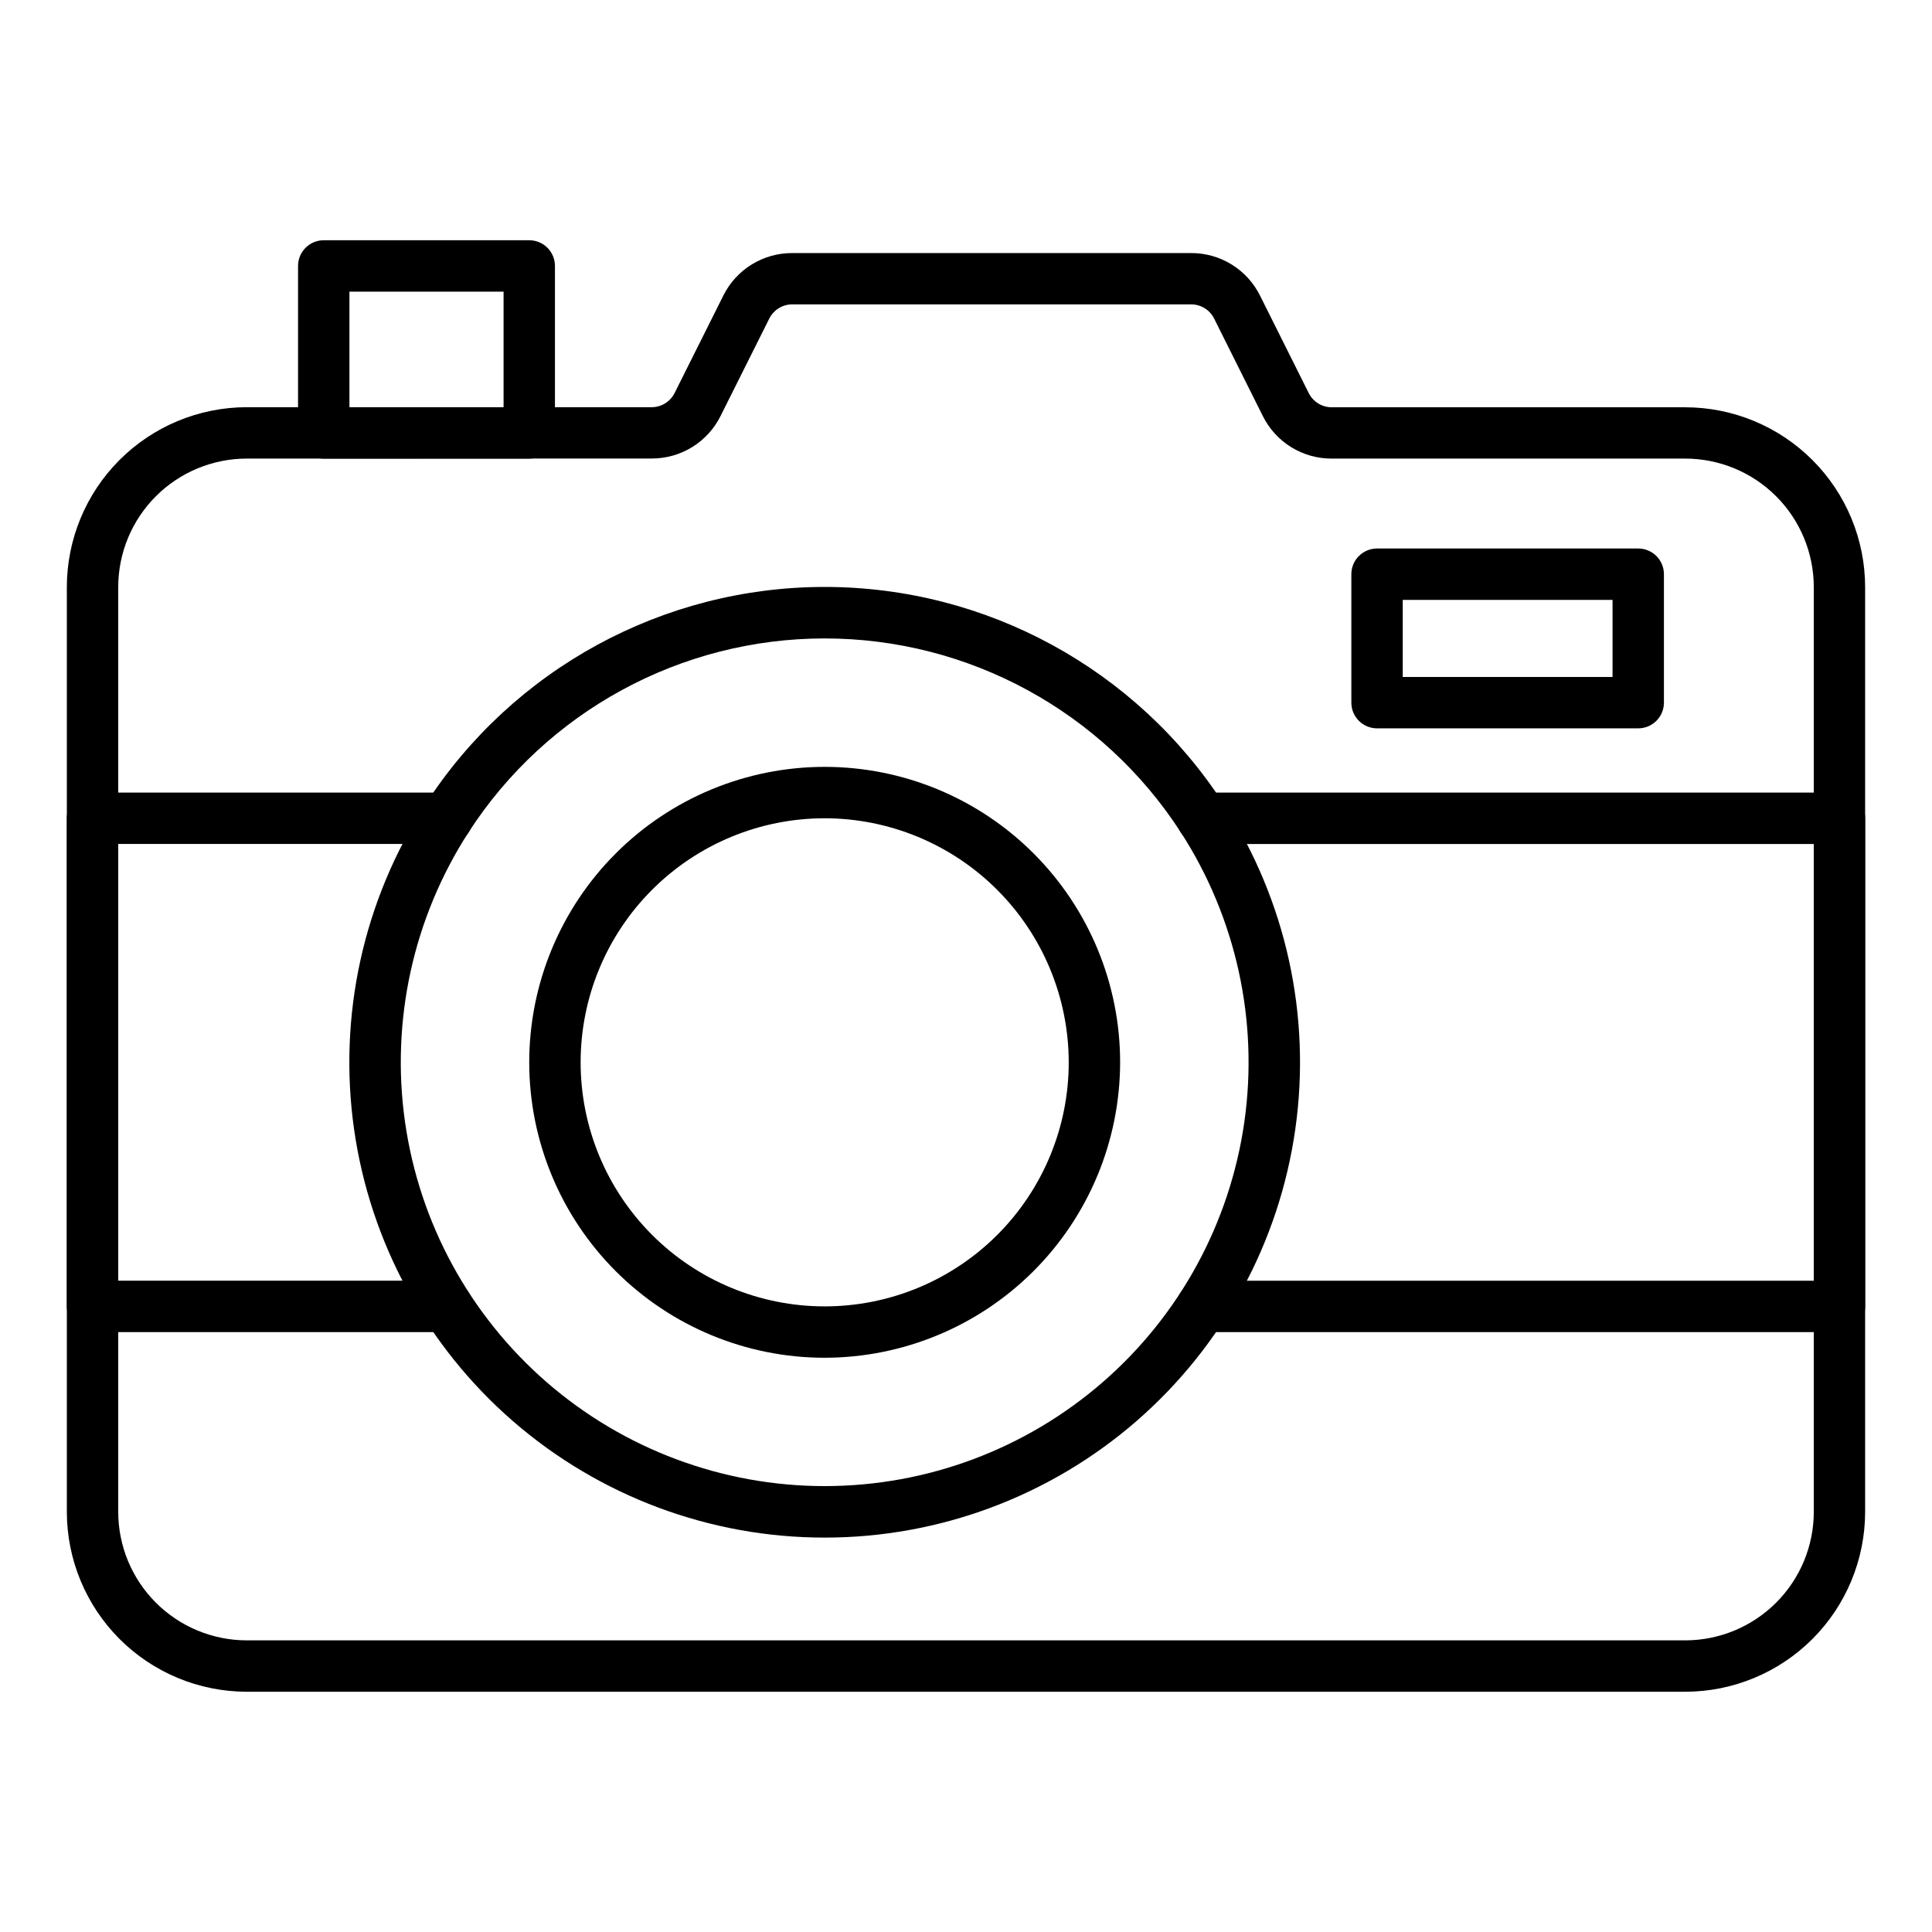
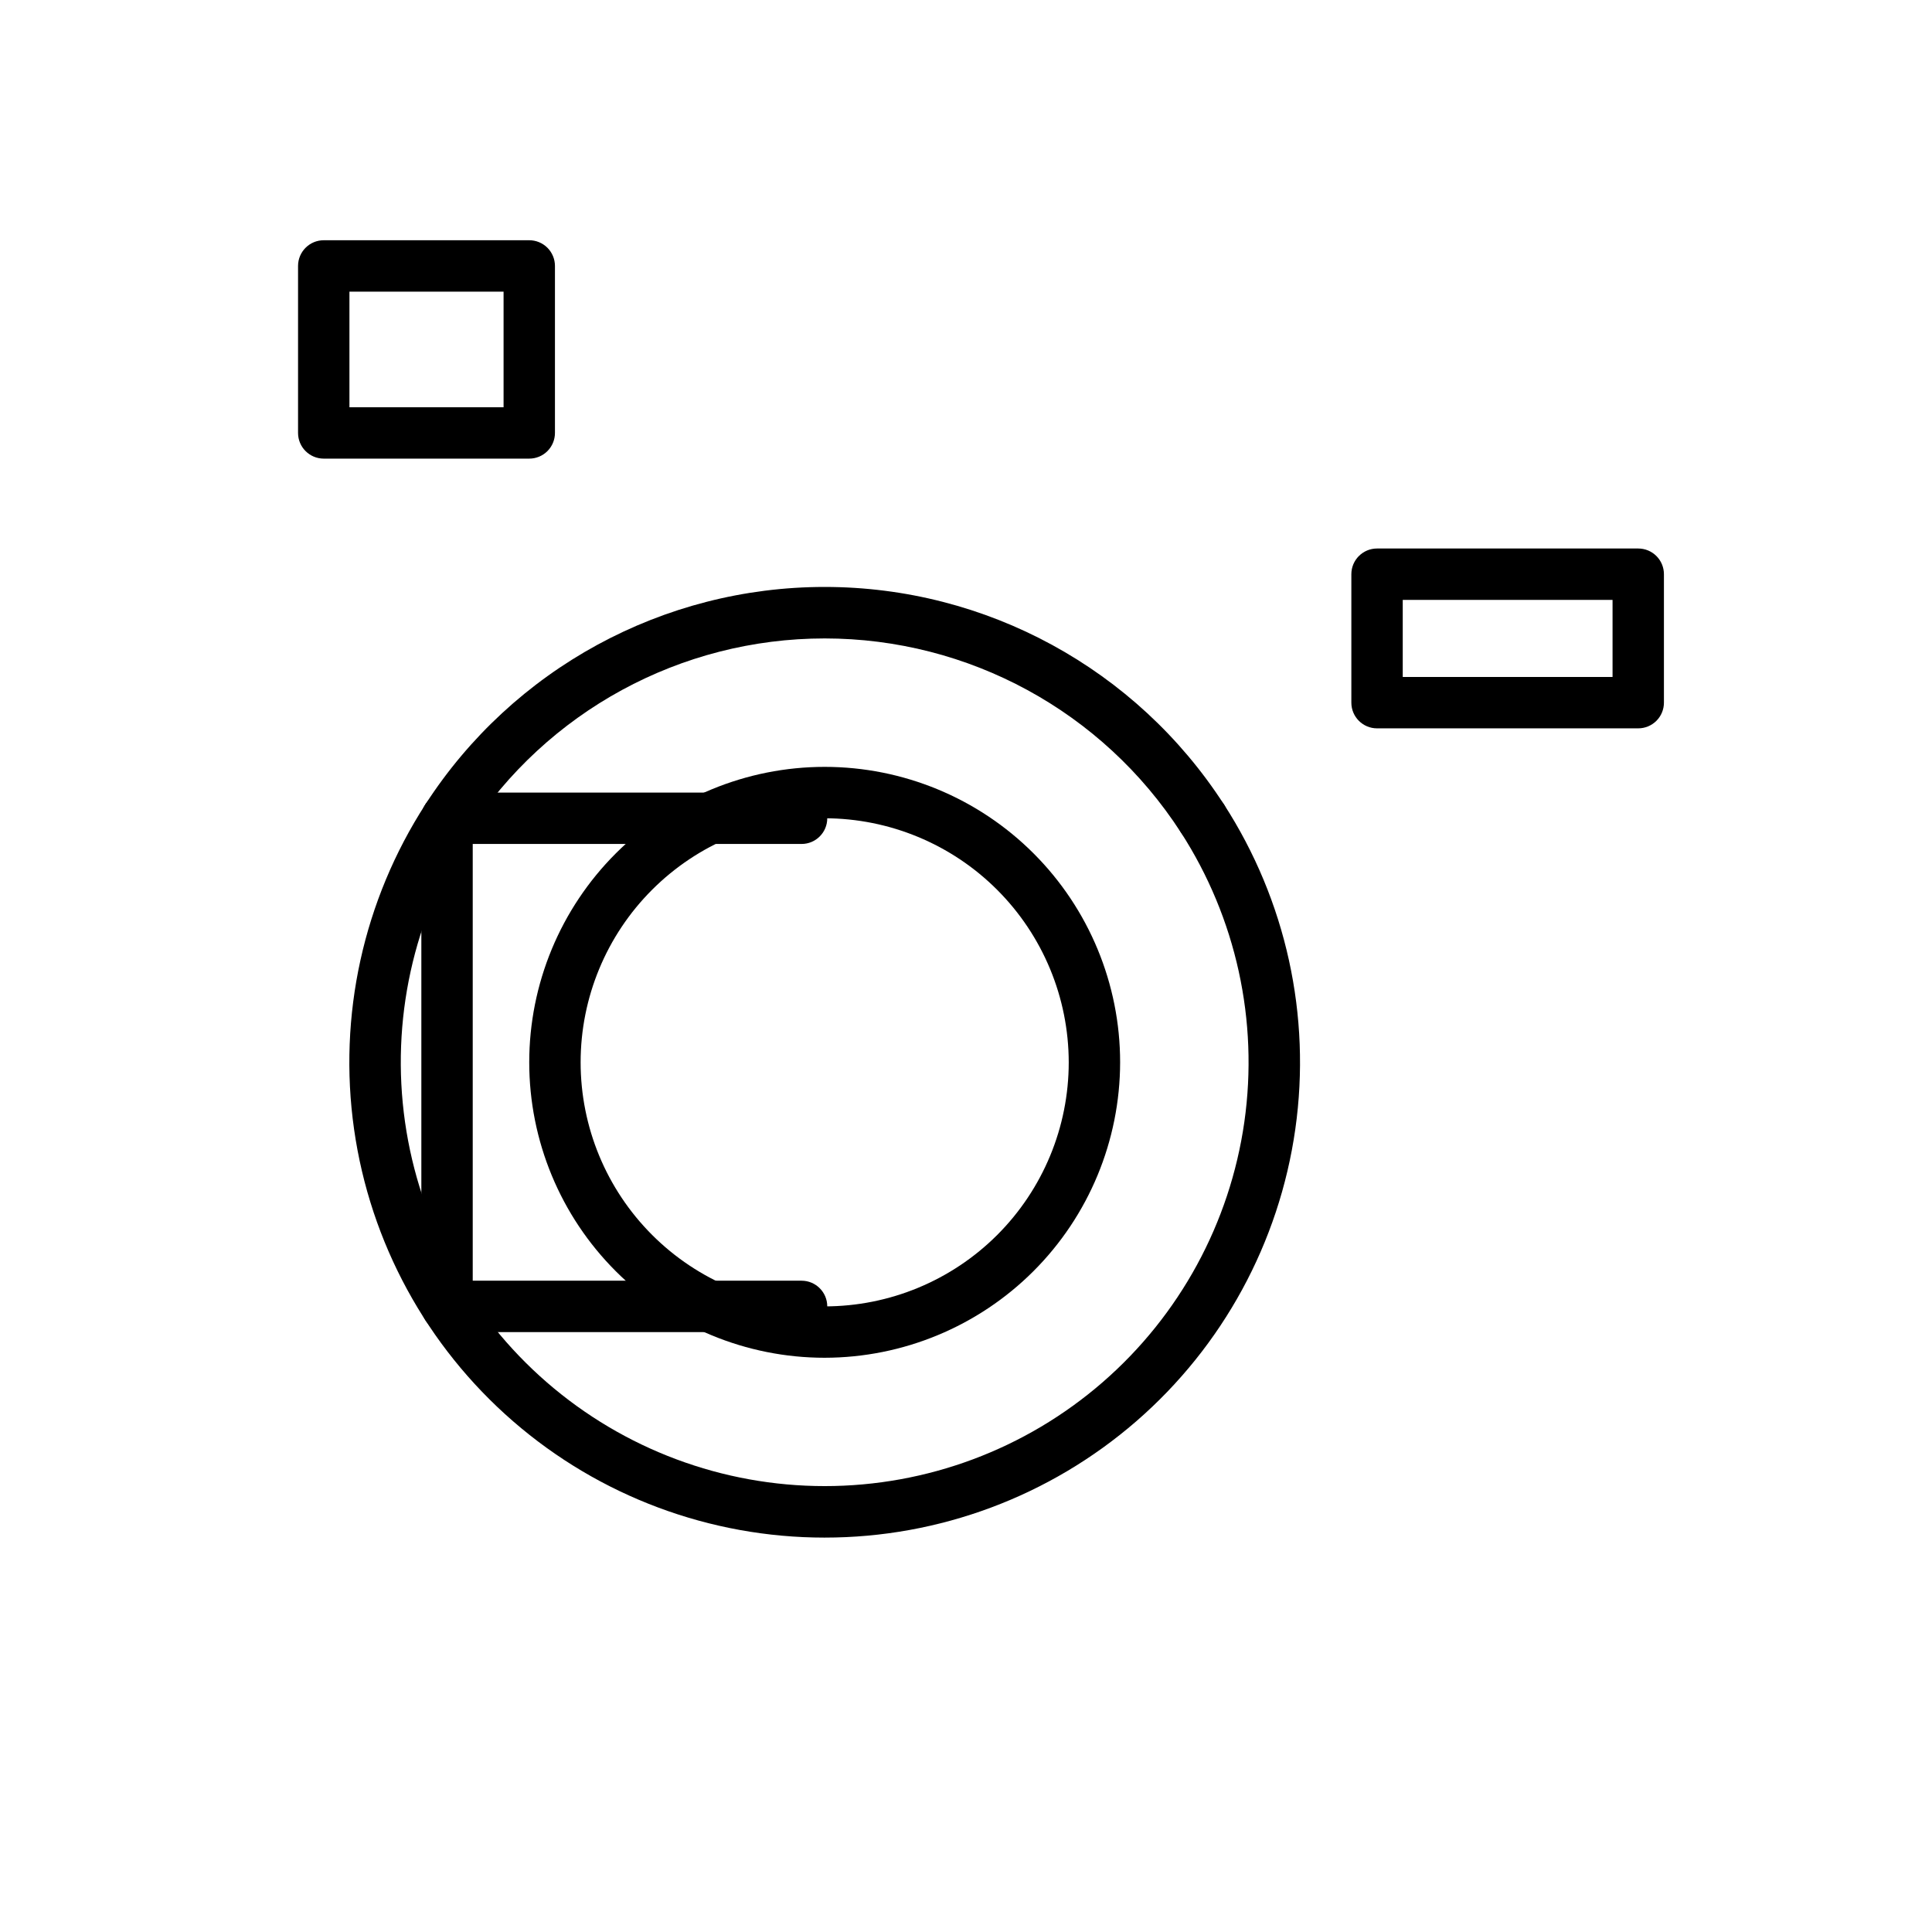
<svg xmlns="http://www.w3.org/2000/svg" fill="#000000" width="800px" height="800px" version="1.1" viewBox="144 144 512 512">
  <g>
-     <path d="m590.63 592.33h-381.26c-12.633-0.016-24.746-5.039-33.684-13.977-8.934-8.934-13.957-21.047-13.973-33.684v-245.1 0.004c0.016-12.637 5.039-24.75 13.973-33.684 8.938-8.934 21.051-13.961 33.684-13.977h107.32c2.578 0 4.938-1.457 6.09-3.762l12.902-25.797h-0.004c1.688-3.402 4.293-6.262 7.519-8.258 3.231-1.996 6.953-3.043 10.75-3.031h105.71c3.797-0.012 7.519 1.035 10.75 3.031 3.227 1.996 5.832 4.856 7.519 8.258l12.902 25.816c1.152 2.305 3.508 3.762 6.086 3.766h93.707c12.637 0.012 24.75 5.039 33.684 13.973 8.934 8.934 13.961 21.047 13.973 33.684v245.1c-0.02 12.629-5.047 24.738-13.98 33.668-8.934 8.93-21.043 13.953-33.676 13.969zm-381.26-326.8c-9.023 0.012-17.676 3.602-24.059 9.984-6.383 6.379-9.973 15.031-9.98 24.059v245.1-0.004c0.008 9.027 3.598 17.68 9.98 24.059 6.383 6.383 15.035 9.973 24.059 9.984h381.26c9.023-0.012 17.676-3.602 24.059-9.984 6.383-6.379 9.973-15.031 9.984-24.059v-245.1 0.004c-0.012-9.027-3.602-17.68-9.984-24.059-6.383-6.383-15.035-9.973-24.059-9.984h-93.707c-3.797 0.016-7.519-1.035-10.75-3.031-3.227-1.996-5.832-4.856-7.519-8.258l-12.898-25.816c-1.152-2.305-3.512-3.762-6.09-3.766h-105.71c-2.578 0.004-4.938 1.461-6.09 3.766l-12.902 25.797h0.004c-1.688 3.402-4.293 6.262-7.519 8.258-3.231 1.992-6.953 3.043-10.75 3.031z" />
    <path d="m284.26 265.54h-54.465c-3.762 0-6.809-3.047-6.809-6.809v-44.254c0-3.758 3.047-6.809 6.809-6.809h54.465c1.805 0 3.539 0.719 4.816 1.996 1.273 1.277 1.992 3.008 1.992 4.812v44.254c0 1.809-0.719 3.539-1.992 4.816-1.277 1.277-3.012 1.992-4.816 1.992zm-47.656-13.617h40.848v-30.637h-40.848z" />
-     <path d="m262.47 497.02h-93.953c-3.762 0-6.809-3.047-6.809-6.809v-129.36c0-3.762 3.047-6.809 6.809-6.809h93.953c3.758 0 6.809 3.047 6.809 6.809 0 3.758-3.051 6.809-6.809 6.809h-87.145v115.74h87.145c3.758 0 6.809 3.051 6.809 6.809 0 3.762-3.051 6.809-6.809 6.809z" />
-     <path d="m631.48 497.02h-168.85c-3.758 0-6.809-3.047-6.809-6.809 0-3.758 3.051-6.809 6.809-6.809h162.04v-115.74h-162.04c-3.758 0-6.809-3.051-6.809-6.809 0-3.762 3.051-6.809 6.809-6.809h168.85c1.805 0 3.535 0.719 4.812 1.992 1.277 1.277 1.992 3.012 1.992 4.816v129.36c0 1.805-0.715 3.539-1.992 4.816-1.277 1.273-3.008 1.992-4.812 1.992z" />
+     <path d="m262.47 497.02c-3.762 0-6.809-3.047-6.809-6.809v-129.36c0-3.762 3.047-6.809 6.809-6.809h93.953c3.758 0 6.809 3.047 6.809 6.809 0 3.758-3.051 6.809-6.809 6.809h-87.145v115.74h87.145c3.758 0 6.809 3.051 6.809 6.809 0 3.762-3.051 6.809-6.809 6.809z" />
    <path d="m462.63 367.66c-2.312 0-4.469-1.176-5.723-3.117-20.707-32.02-56.234-51.352-94.363-51.352s-73.656 19.332-94.363 51.352c-0.957 1.566-2.504 2.68-4.293 3.09-1.789 0.41-3.668 0.078-5.211-0.918-1.539-0.992-2.617-2.57-2.981-4.367-0.363-1.801 0.012-3.668 1.047-5.188 23.199-35.918 63.039-57.613 105.8-57.613 42.758 0 82.598 21.695 105.8 57.613 1.348 2.094 1.449 4.758 0.258 6.945-1.191 2.188-3.481 3.551-5.973 3.555z" />
    <path d="m362.55 551.48c-30.344 0.008-59.664-10.941-82.578-30.828-22.914-19.887-37.879-47.379-42.145-77.418s2.457-60.605 18.93-86.086c0.969-1.539 2.516-2.625 4.293-3.016 1.777-0.391 3.641-0.051 5.164 0.938 1.527 0.988 2.594 2.551 2.965 4.332 0.367 1.781 0.008 3.637-1 5.152-14.676 22.727-20.656 49.984-16.848 76.766 3.812 26.781 17.16 51.289 37.59 69.02 20.434 17.73 46.574 27.492 73.629 27.492 27.051 0 53.195-9.762 73.625-27.492 20.434-17.73 33.777-42.238 37.59-69.02 3.809-26.781-2.172-54.039-16.848-76.766-1.992-3.152-1.074-7.32 2.055-9.348 3.125-2.027 7.305-1.164 9.371 1.941 16.473 25.48 23.191 56.047 18.926 86.086-4.262 30.039-19.23 57.531-42.145 77.418-22.914 19.887-52.234 30.836-82.574 30.828z" />
    <path d="m362.55 503.82c-20.766 0-40.68-8.25-55.363-22.934-14.684-14.68-22.934-34.598-22.934-55.359 0-20.766 8.25-40.68 22.934-55.363 14.684-14.684 34.598-22.934 55.363-22.934 20.762 0 40.68 8.25 55.359 22.934 14.684 14.684 22.934 34.598 22.934 55.363-0.023 20.758-8.281 40.656-22.957 55.336-14.68 14.676-34.578 22.934-55.336 22.957zm0-142.97c-17.156 0-33.605 6.812-45.734 18.945-12.133 12.129-18.945 28.578-18.945 45.734 0 17.152 6.812 33.602 18.945 45.734 12.129 12.129 28.578 18.941 45.734 18.941 17.152 0 33.602-6.812 45.734-18.941 12.129-12.133 18.941-28.582 18.941-45.734-0.02-17.148-6.84-33.59-18.965-45.715s-28.566-18.945-45.711-18.965z" />
    <path d="m578.15 337.02h-69.219c-3.758 0-6.809-3.051-6.809-6.809v-34.043c0-3.758 3.051-6.809 6.809-6.809h69.219c1.809 0 3.539 0.719 4.816 1.996s1.992 3.008 1.992 4.812v34.043c0 1.805-0.715 3.535-1.992 4.812s-3.008 1.996-4.816 1.996zm-62.41-13.617h55.602v-20.426h-55.602z" />
  </g>
</svg>